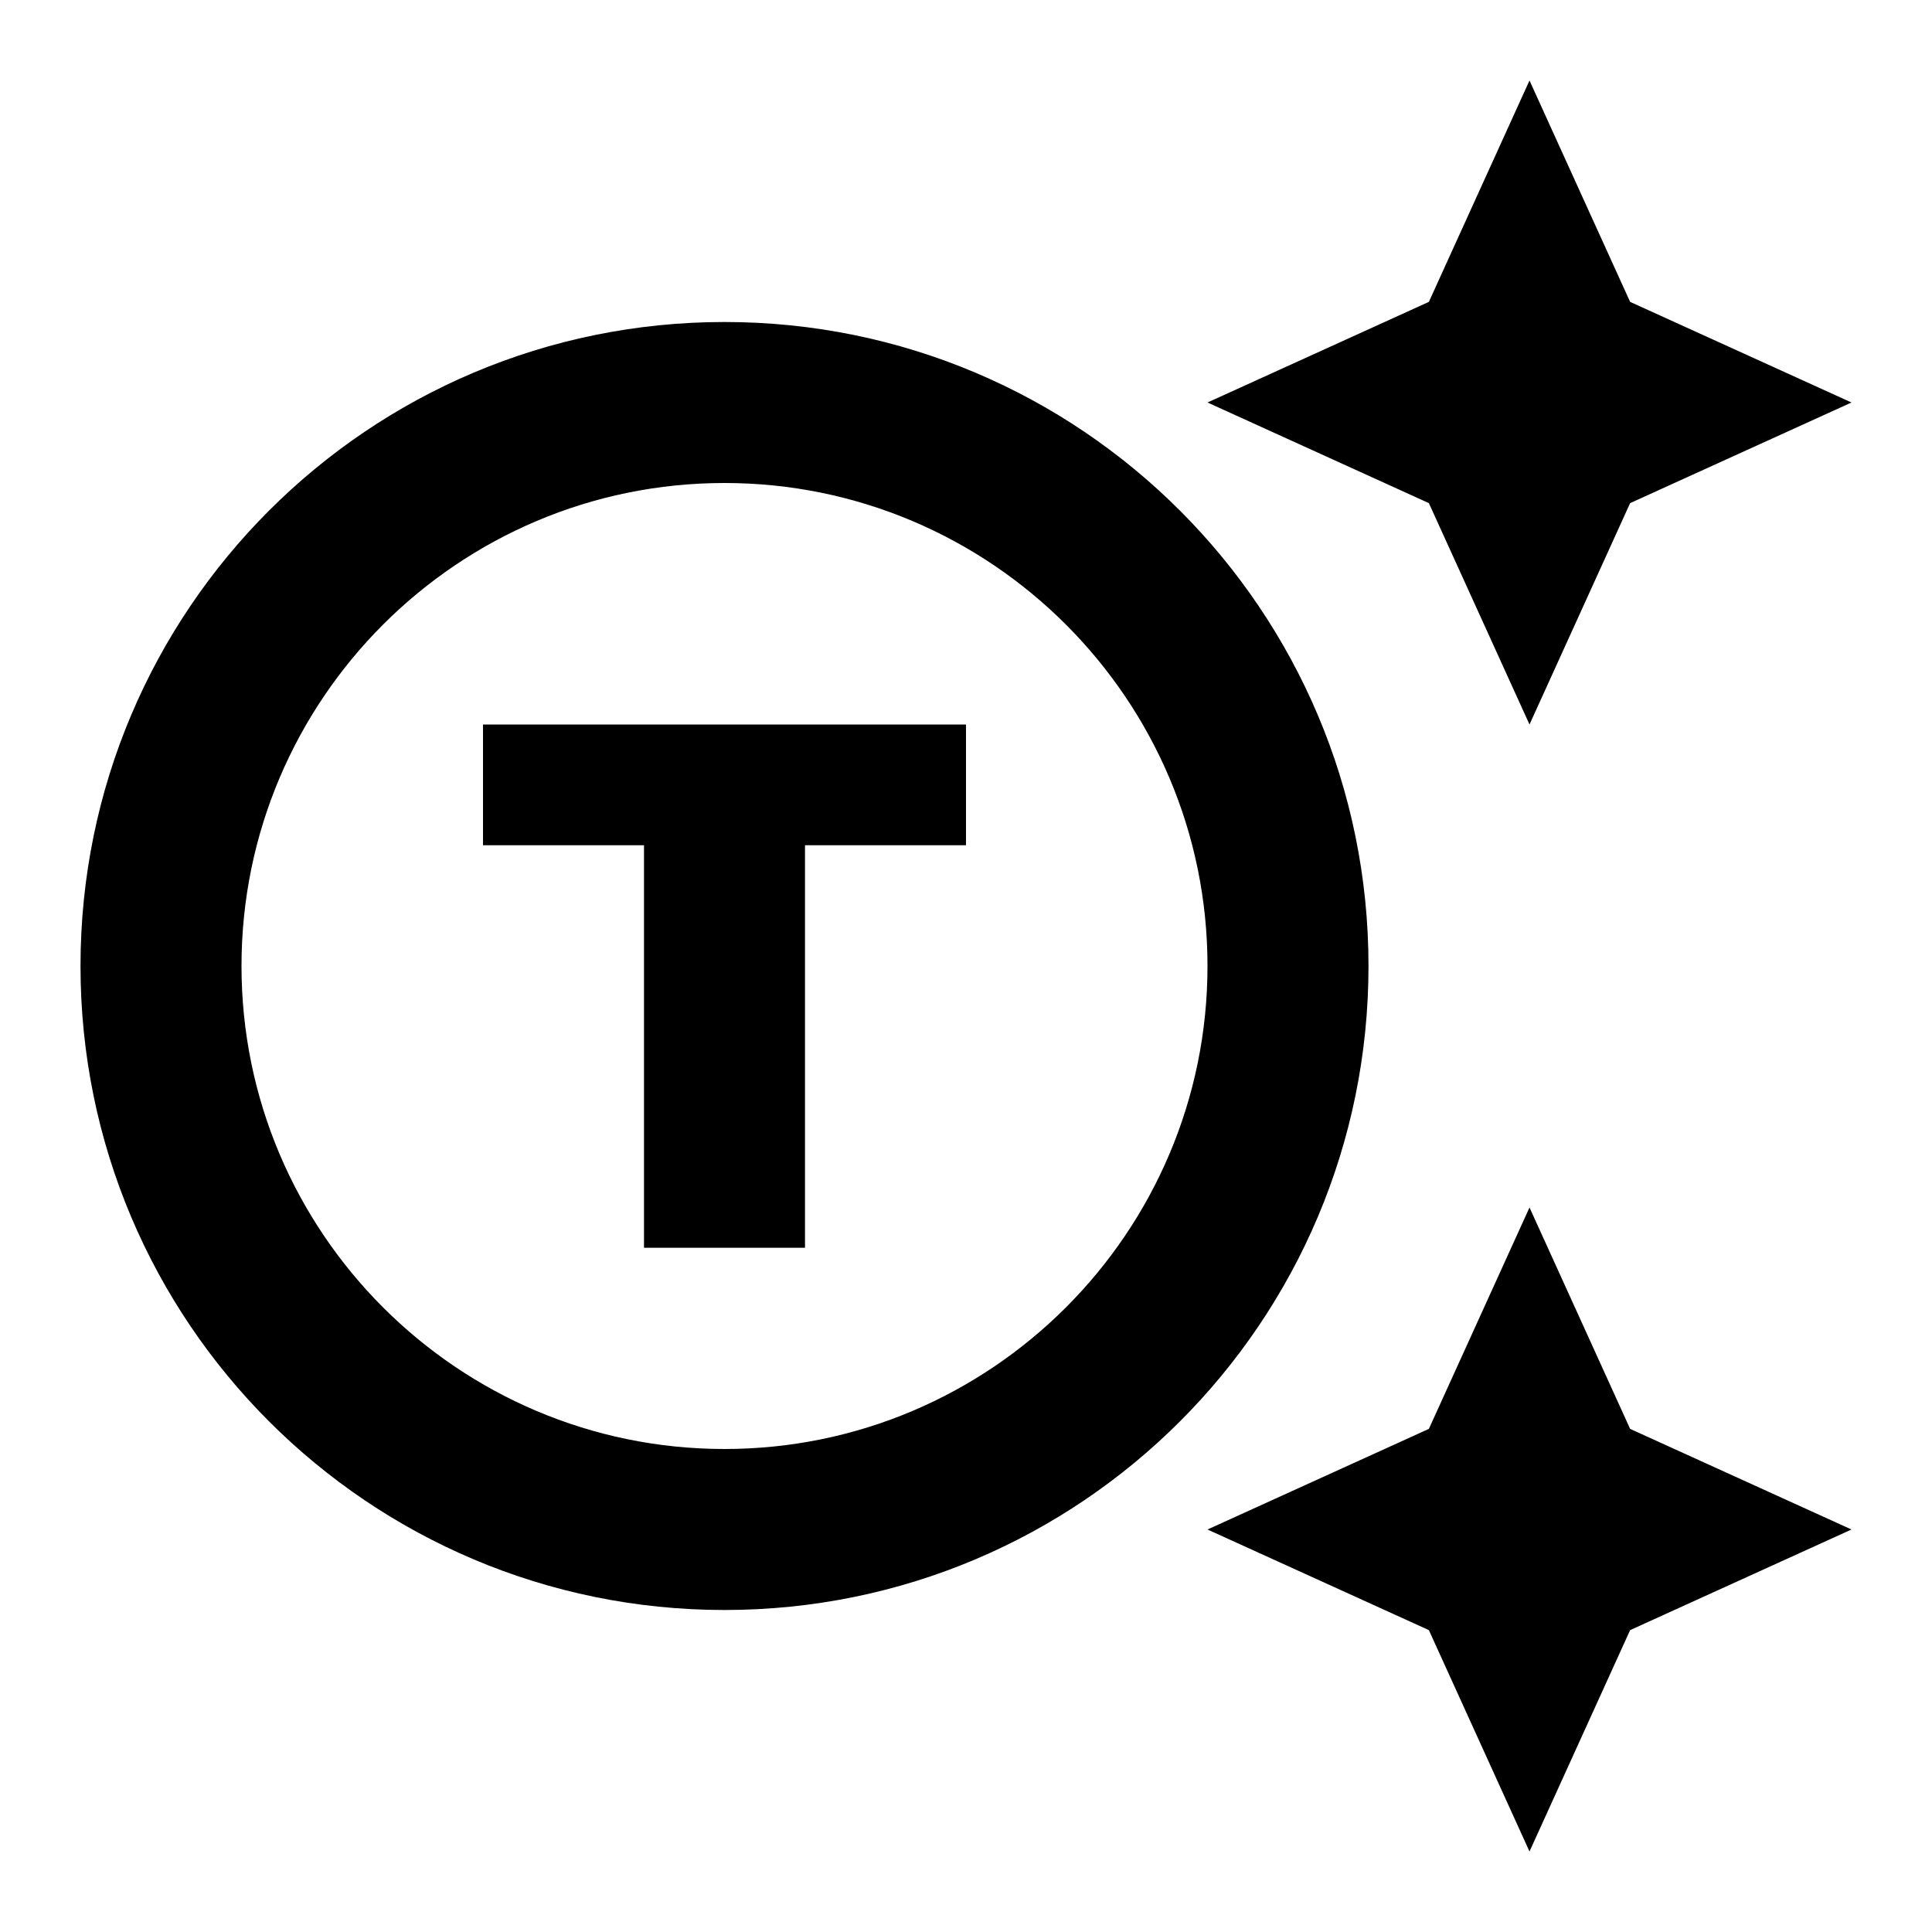
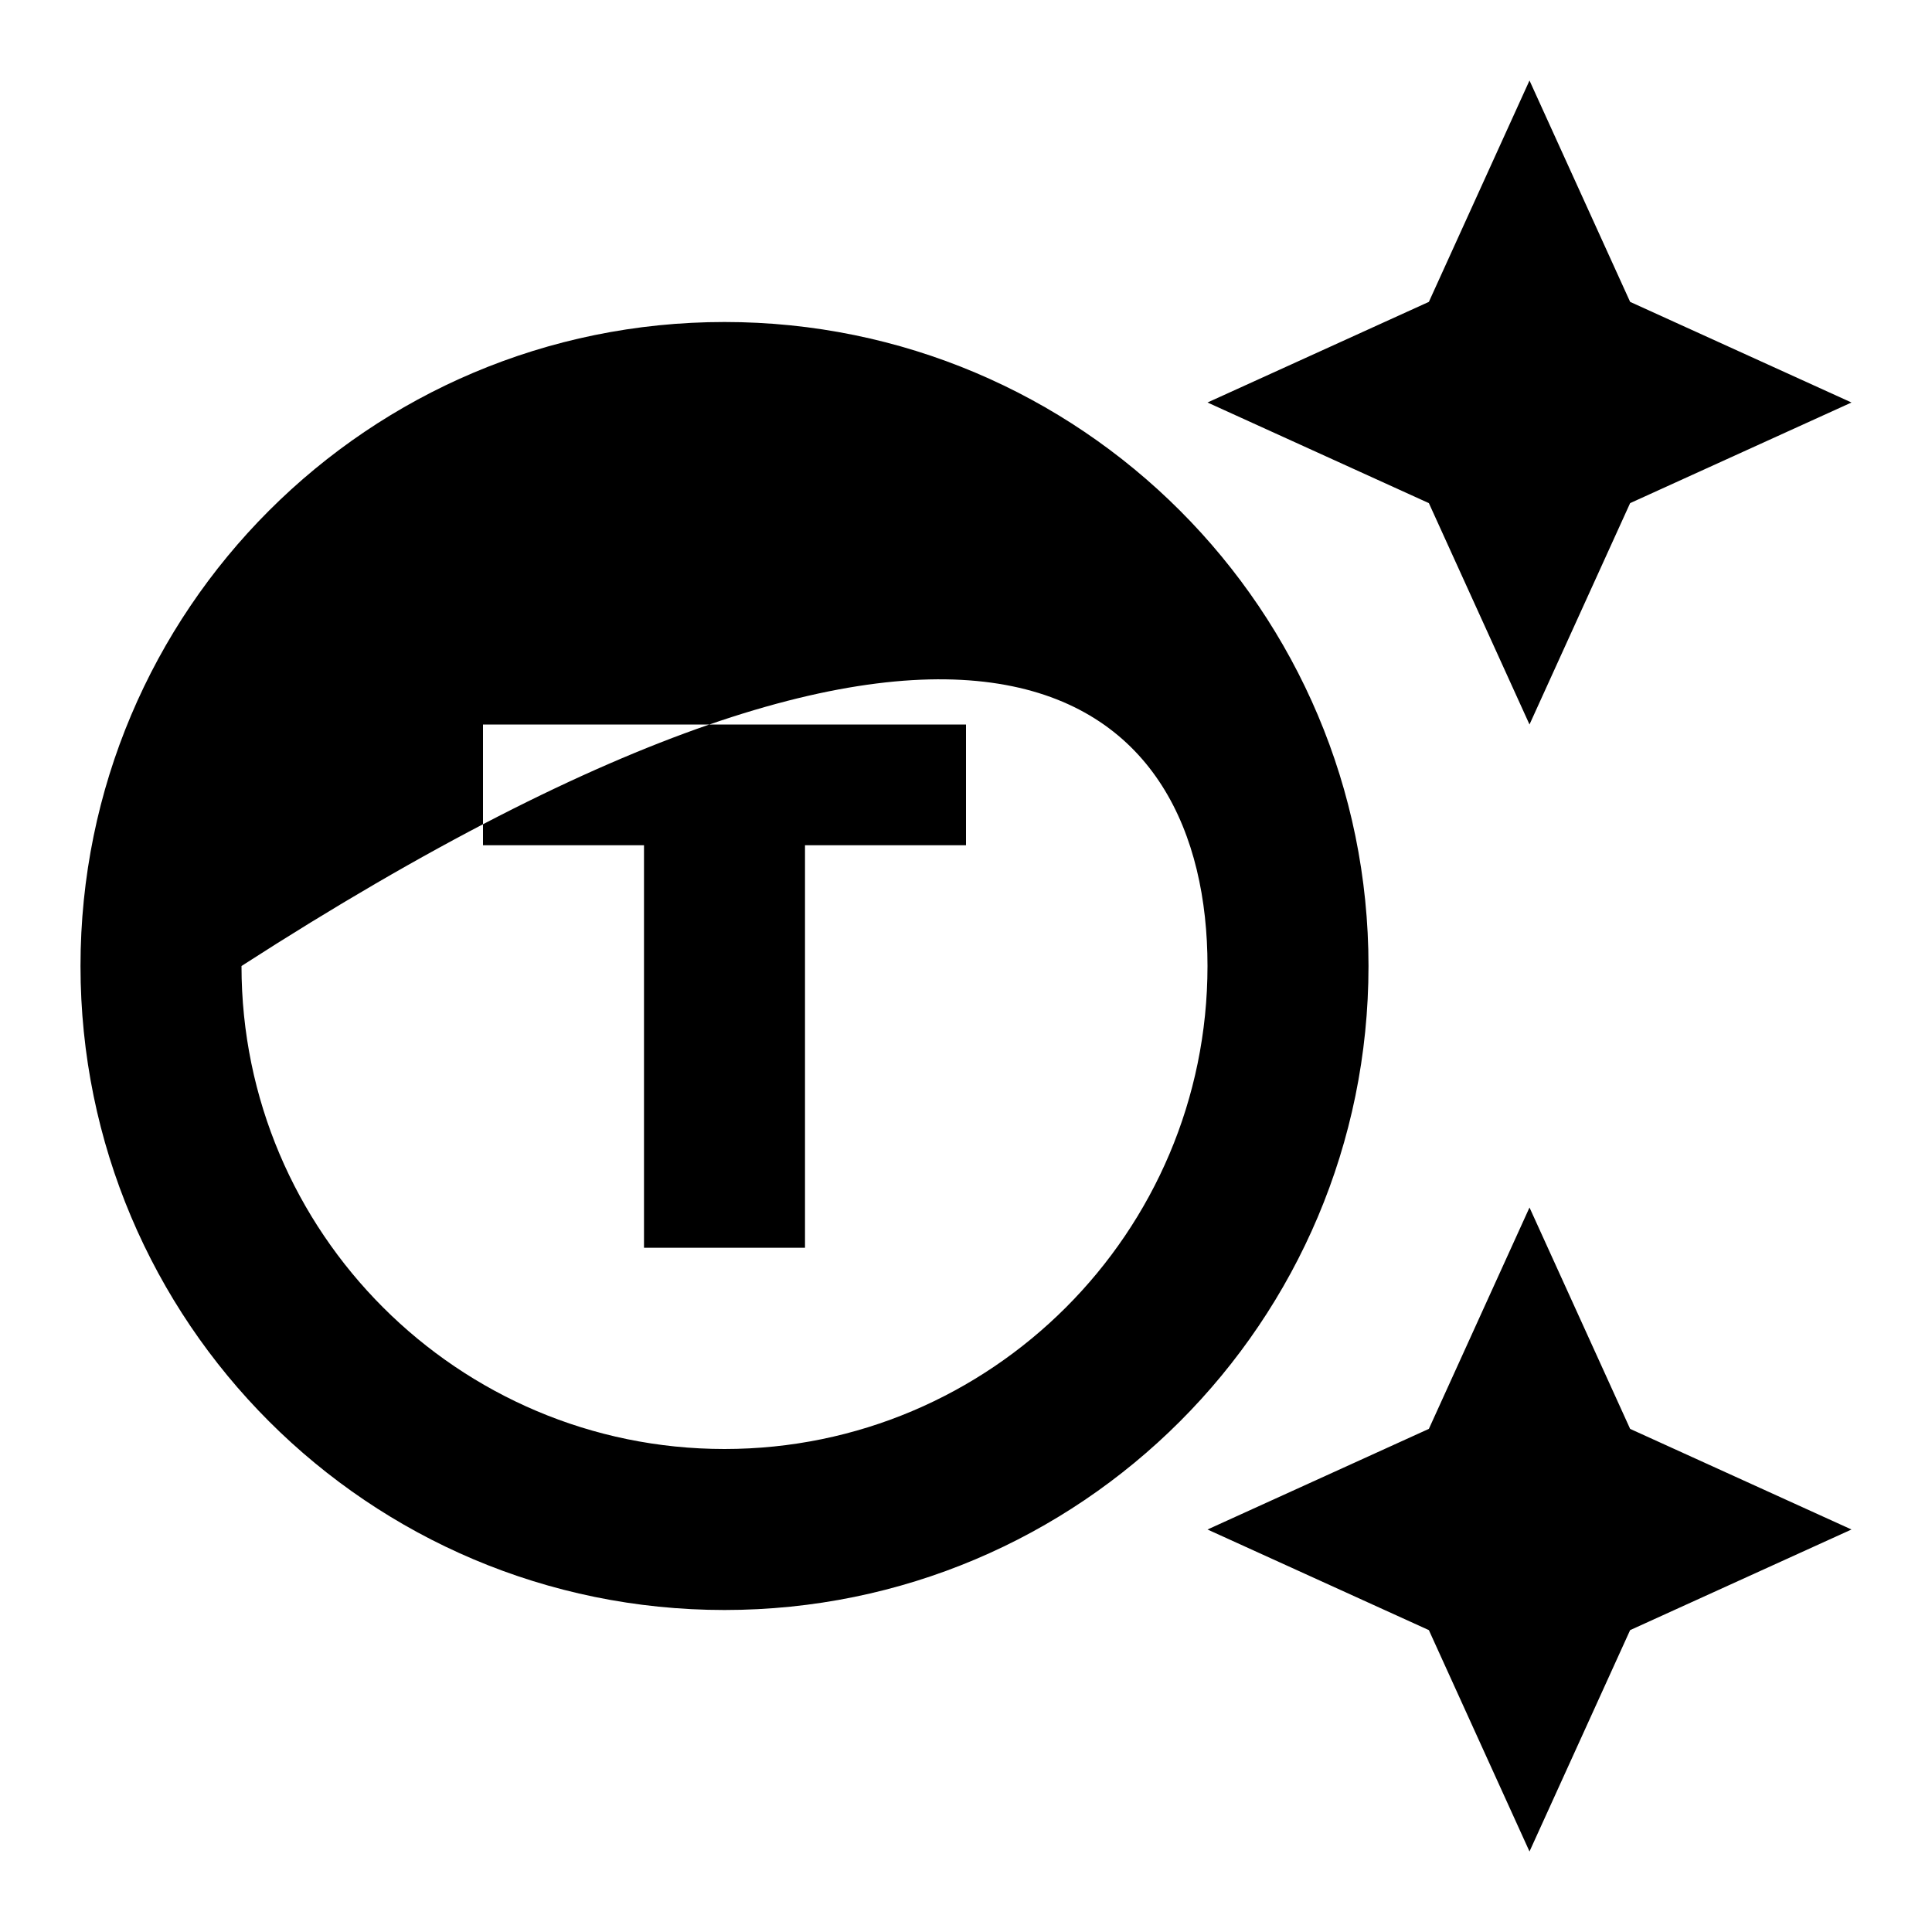
<svg xmlns="http://www.w3.org/2000/svg" width="48" height="48" viewBox="0 0 48 48" fill="none">
-   <path d="M18 8C9.16 8 2 15.16 2 24C2 32.84 9.16 40 18 40C26.84 40 34 32.84 34 24C34 15.16 26.84 8 18 8ZM18 36C11.38 36 6 30.62 6 24C6 17.38 11.38 12 18 12C24.62 12 30 17.38 30 24C30 30.62 24.62 36 18 36ZM24 21H20V31H16V21H12V18H24V21ZM40.5 7.5L46 10L40.5 12.5L38 18L35.5 12.5L30 10L35.5 7.5L38 2L40.5 7.5ZM40.5 35.5L46 38L40.5 40.5L38 46L35.5 40.5L30 38L35.5 35.5L38 30L40.5 35.5Z" fill="black" />
+   <path d="M18 8C9.16 8 2 15.16 2 24C2 32.84 9.16 40 18 40C26.84 40 34 32.84 34 24C34 15.16 26.84 8 18 8ZM18 36C11.38 36 6 30.62 6 24C24.62 12 30 17.38 30 24C30 30.62 24.62 36 18 36ZM24 21H20V31H16V21H12V18H24V21ZM40.5 7.5L46 10L40.5 12.5L38 18L35.5 12.5L30 10L35.5 7.5L38 2L40.5 7.5ZM40.5 35.5L46 38L40.5 40.5L38 46L35.5 40.5L30 38L35.5 35.5L38 30L40.5 35.5Z" fill="black" />
</svg>